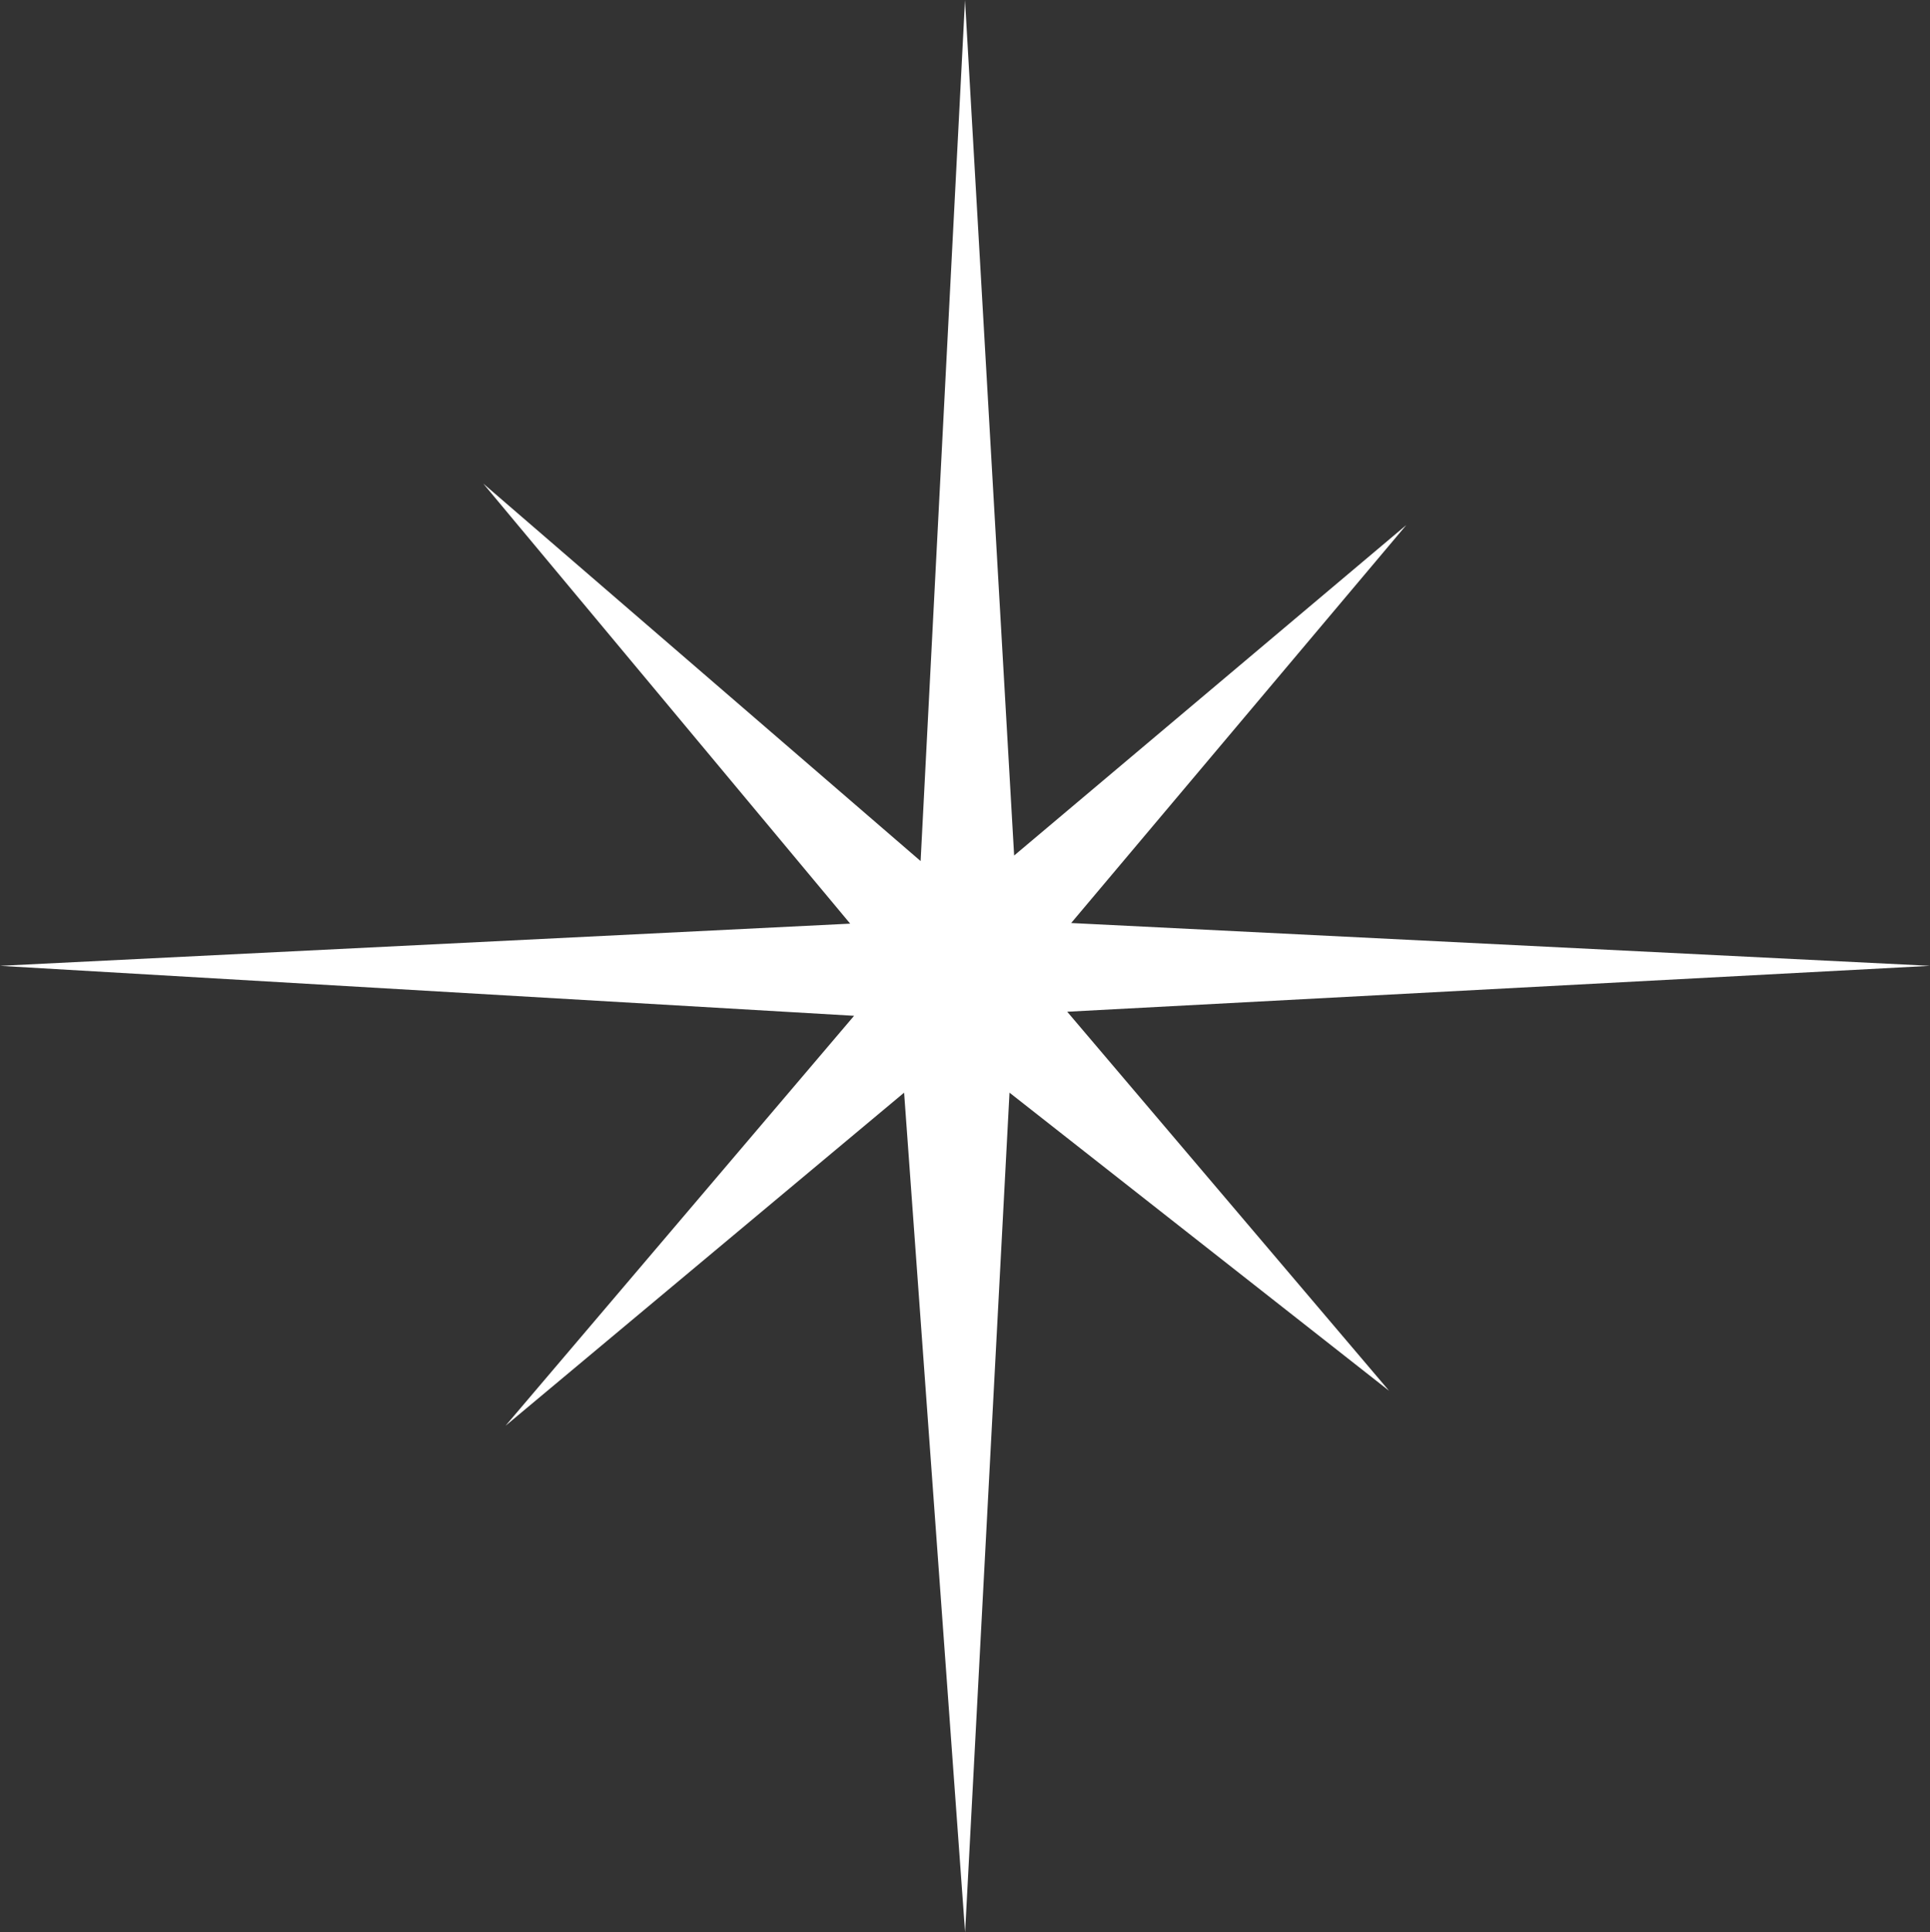
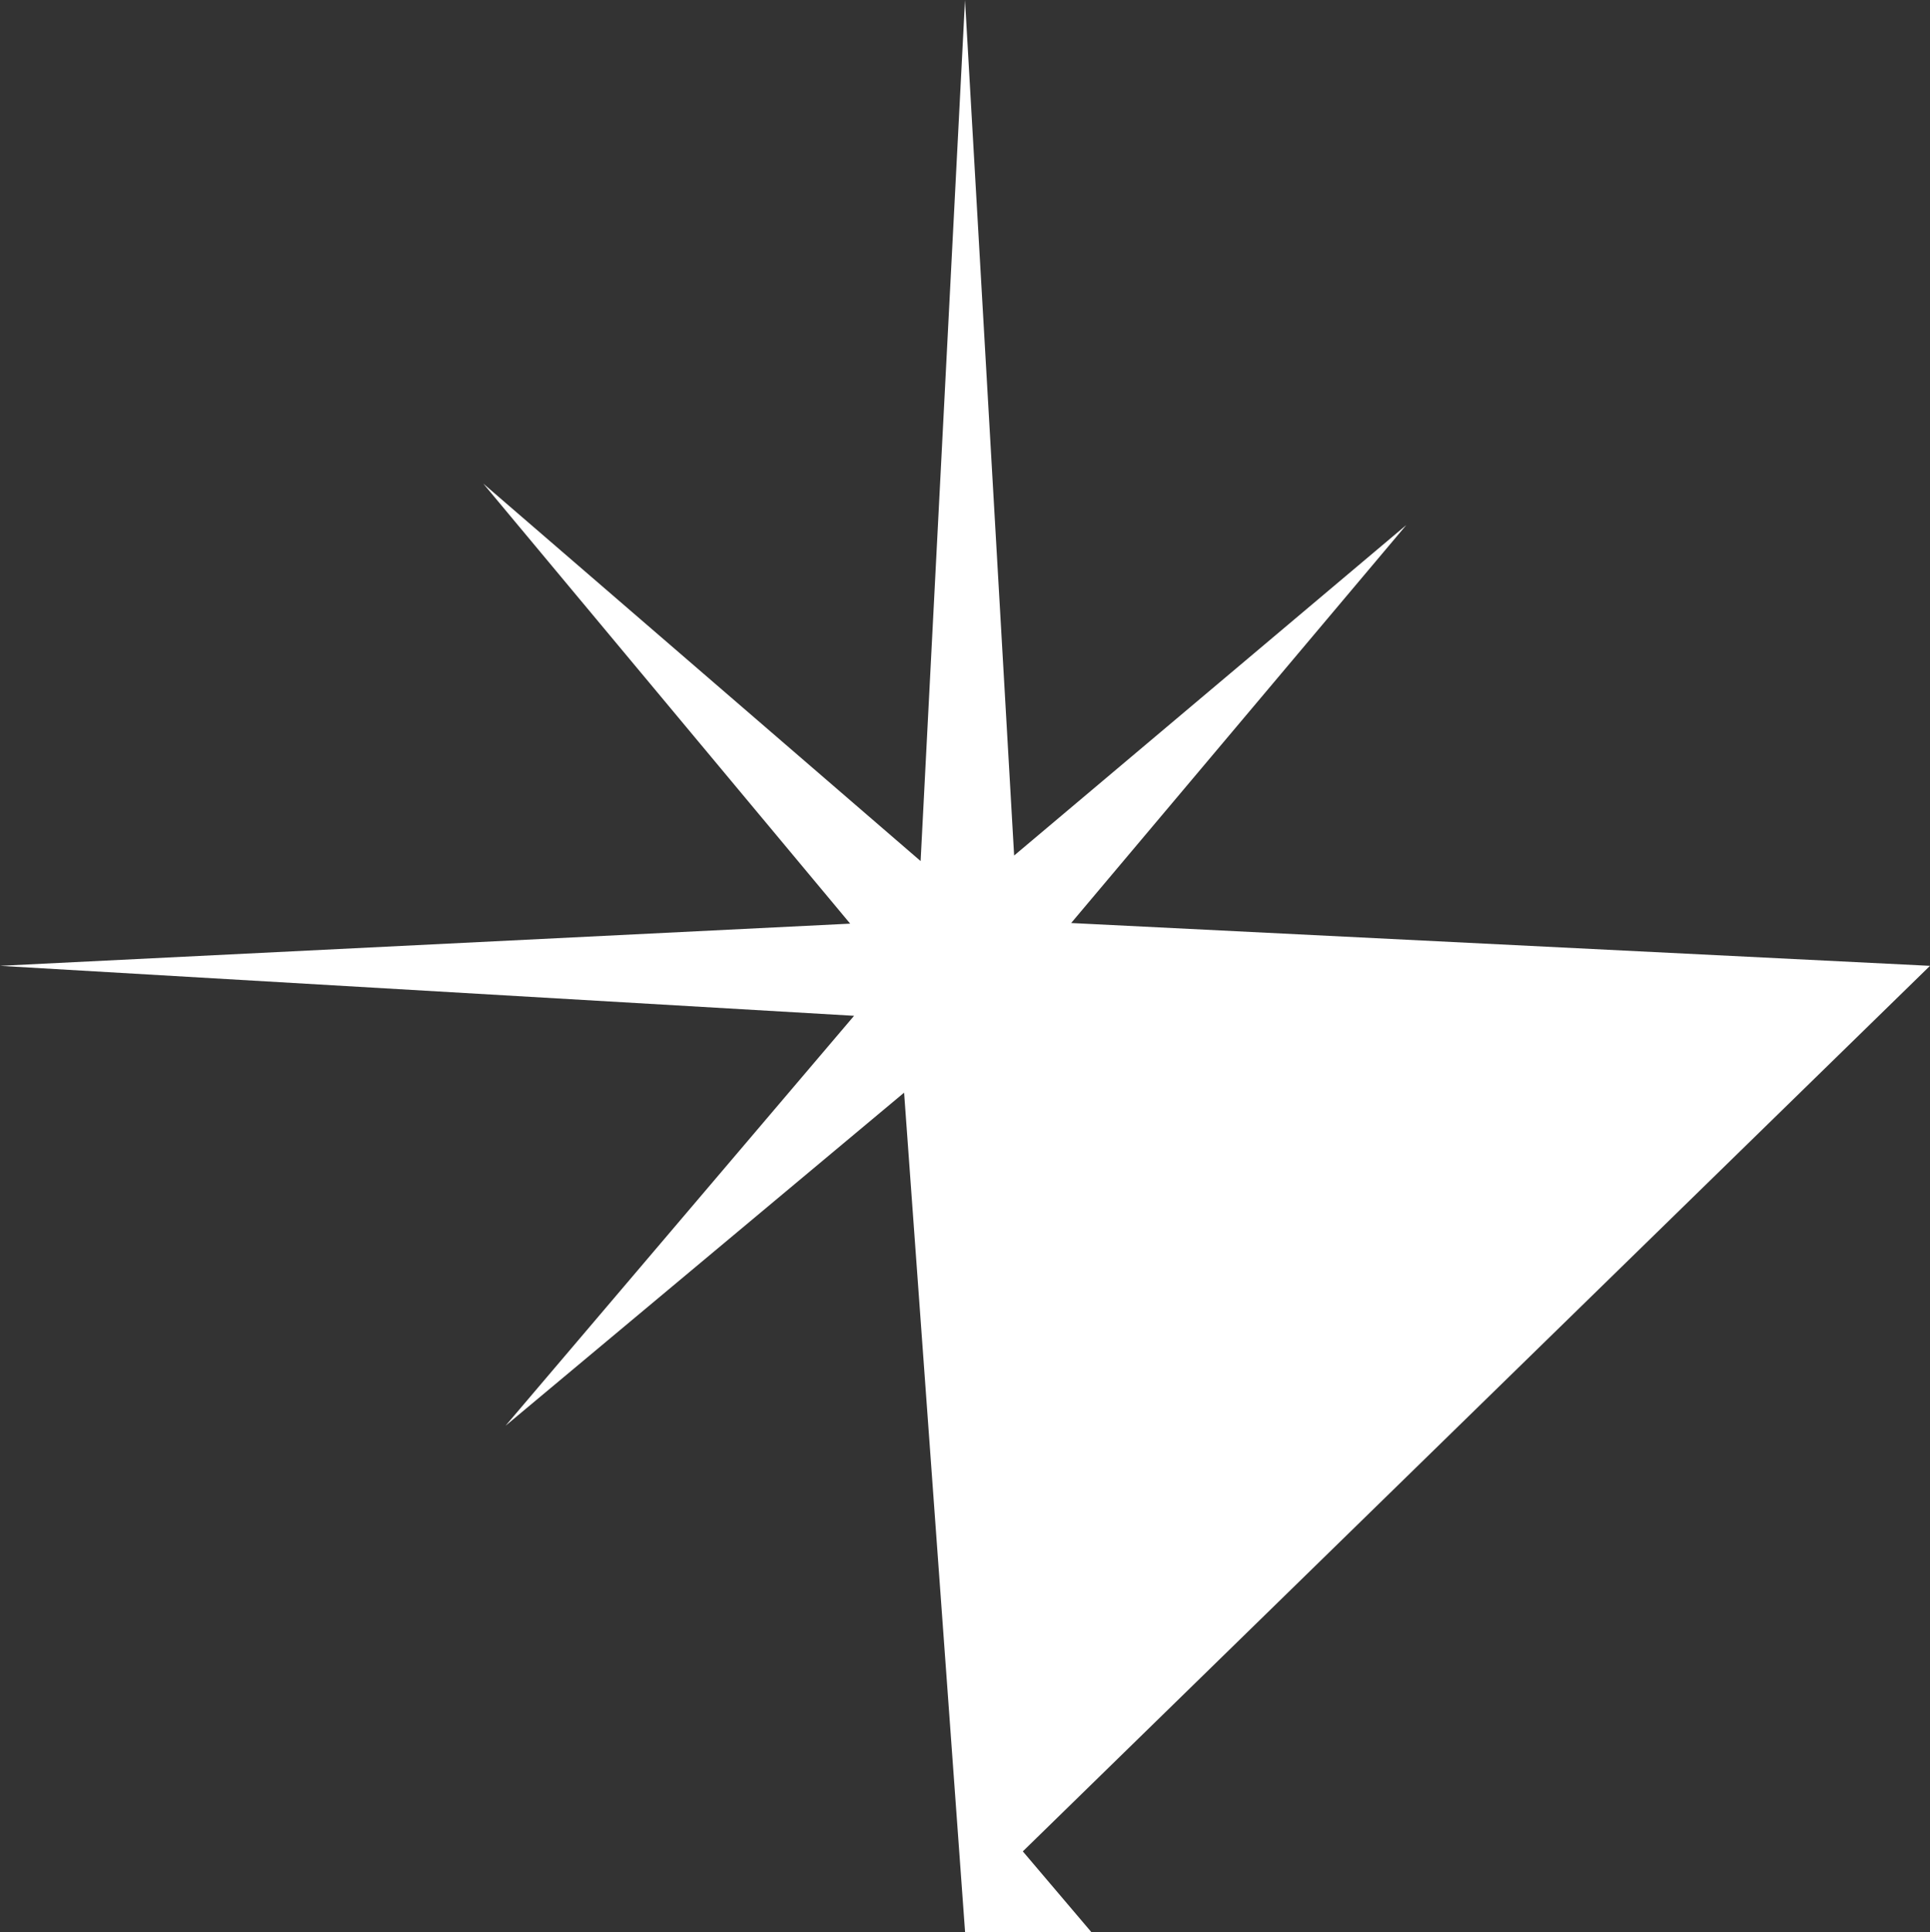
<svg xmlns="http://www.w3.org/2000/svg" version="1.0" id="Layer_1" x="0px" y="0px" viewBox="0 0 869.45 870.26" enable-background="new 0 0 869.45 870.26" xml:space="preserve">
  <rect x="0" y="0" width="869.45" height="870.26" fill="#333333" stroke="none" />
  <title>sparkles_0020</title>
-   <path fill="#FFFFFF" d="M434.73,0l-20,387.82l-197-170L383,416L0,435l384.76,22.5l-157,184.62l179.53-150l27.48,378.17l20-378.17  l171,134.27l-145-170.72L869.45,435l-386.9-19.28l151-179.27L456.86,385.32L434.73,0z" />
+   <path fill="#FFFFFF" d="M434.73,0l-20,387.82l-197-170L383,416L0,435l384.76,22.5l-157,184.62l179.53-150l27.48,378.17l171,134.27l-145-170.72L869.45,435l-386.9-19.28l151-179.27L456.86,385.32L434.73,0z" />
</svg>